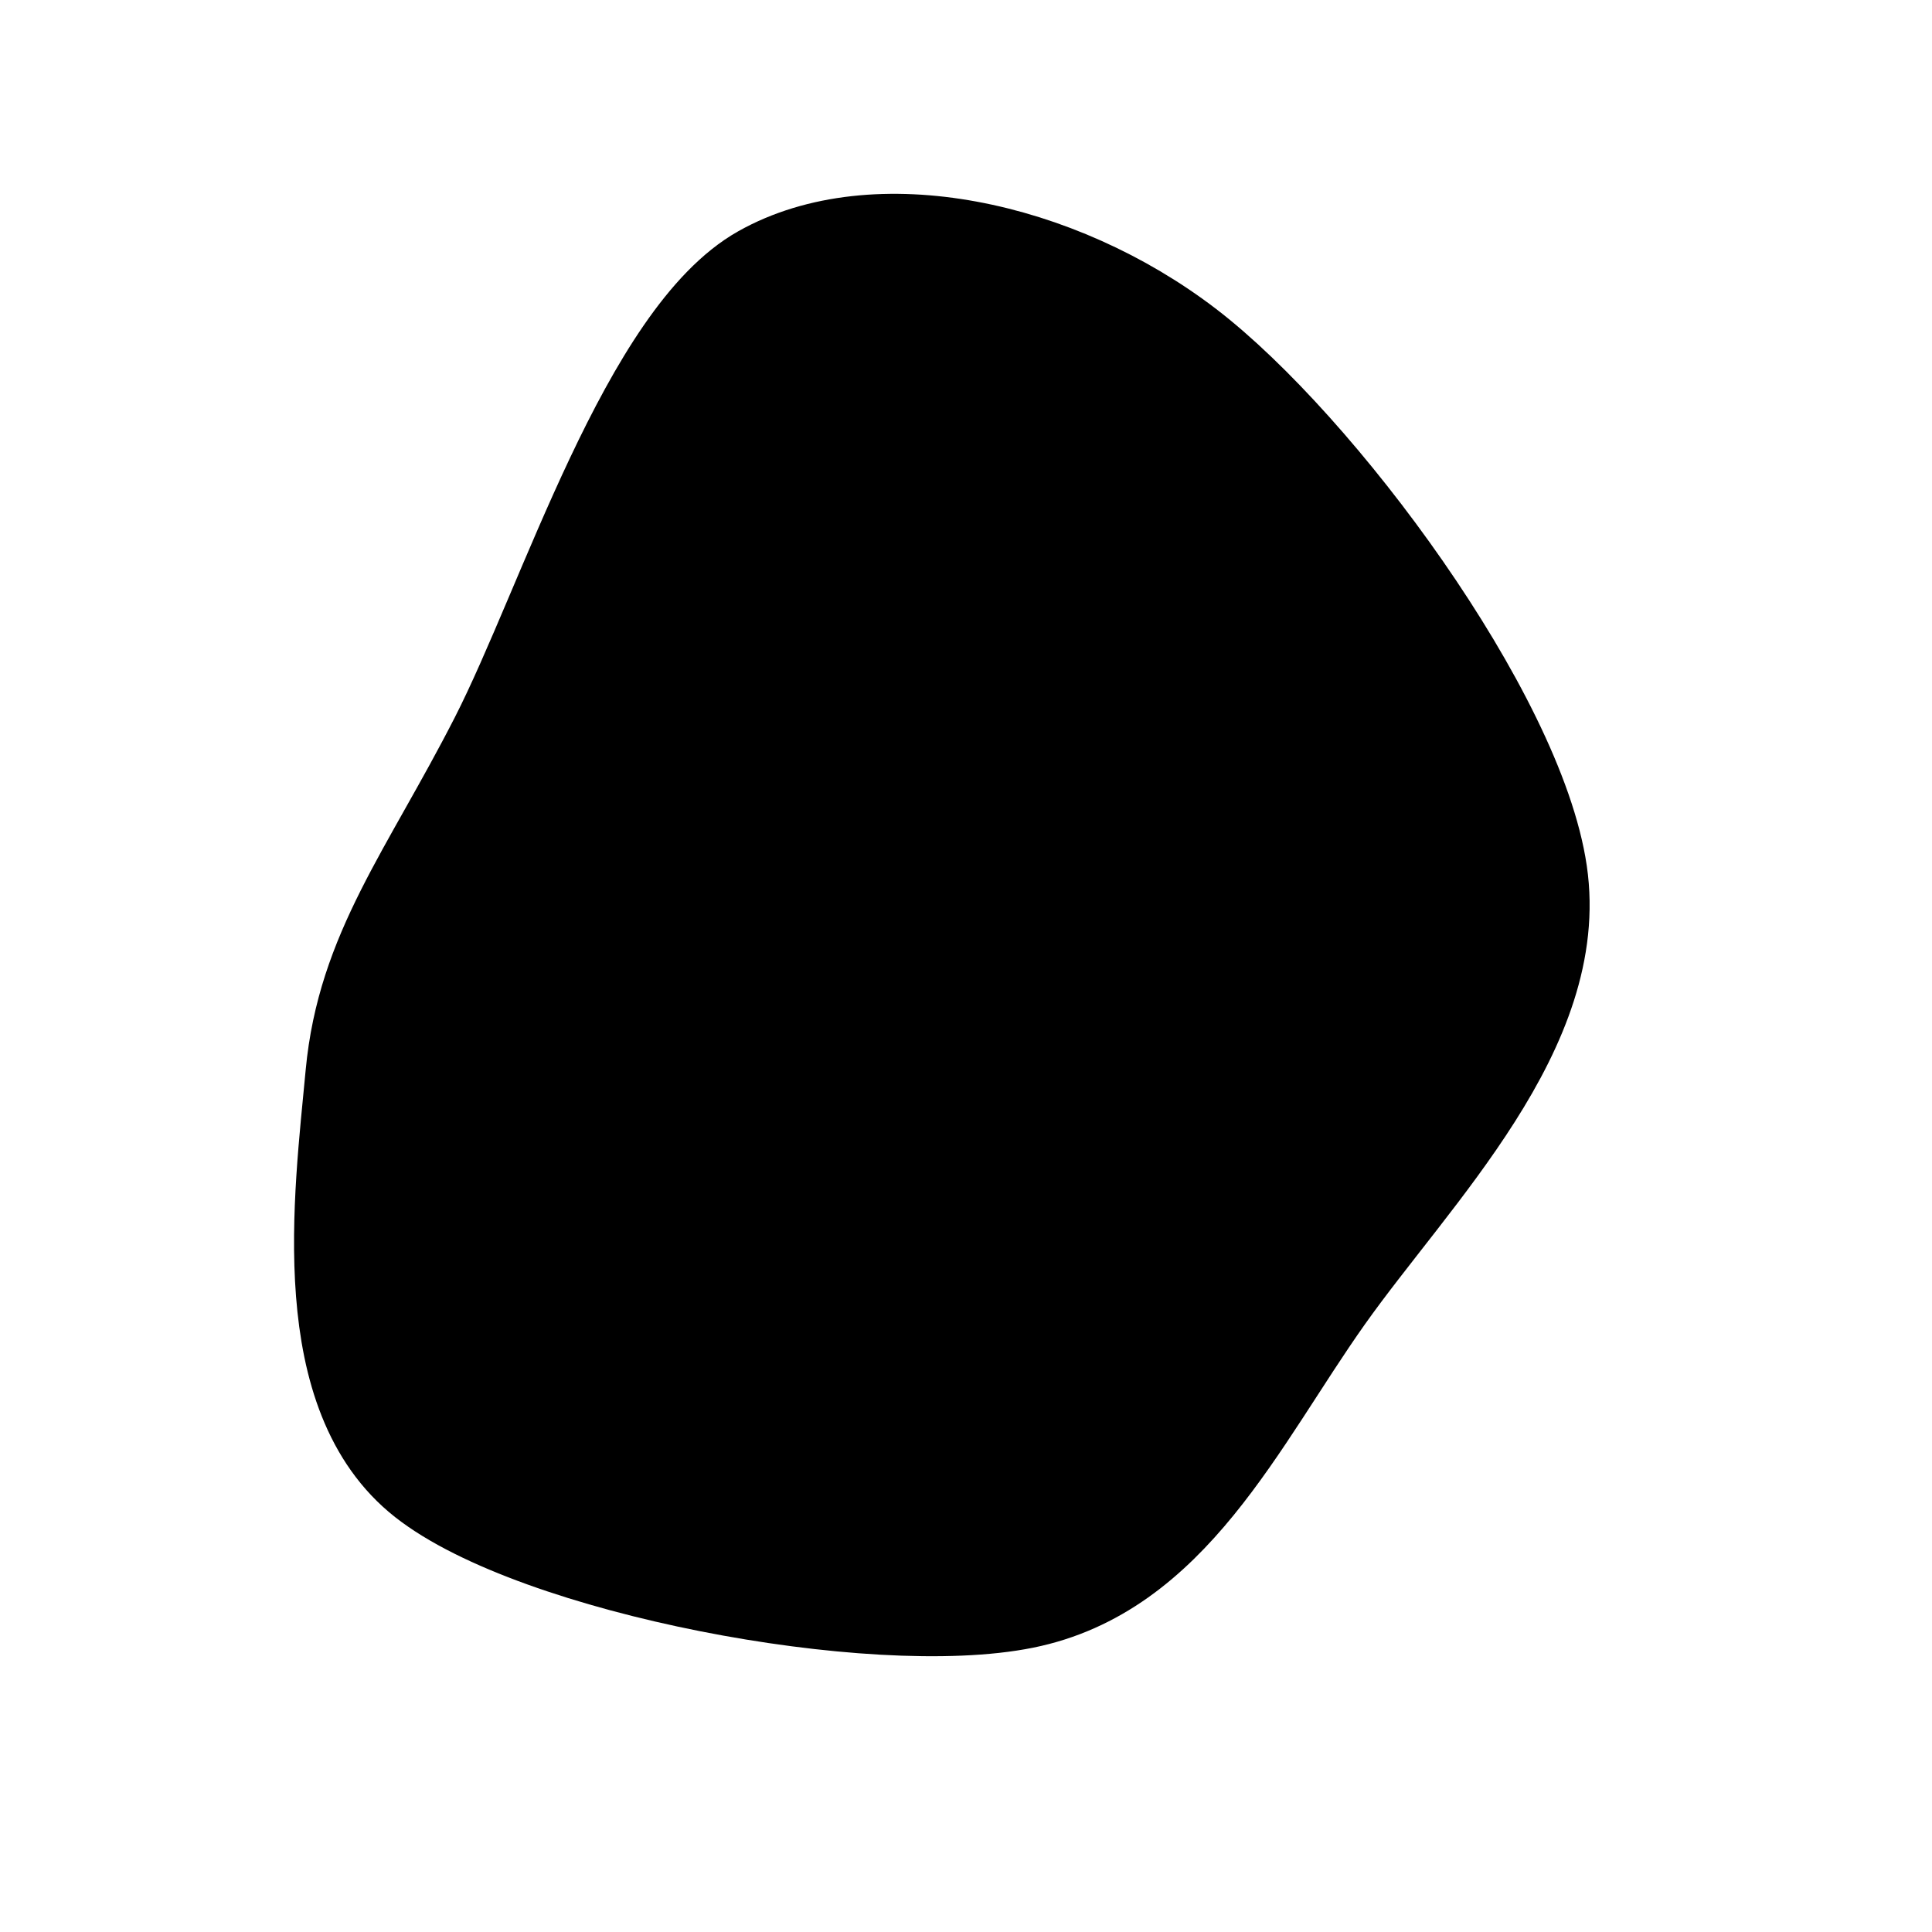
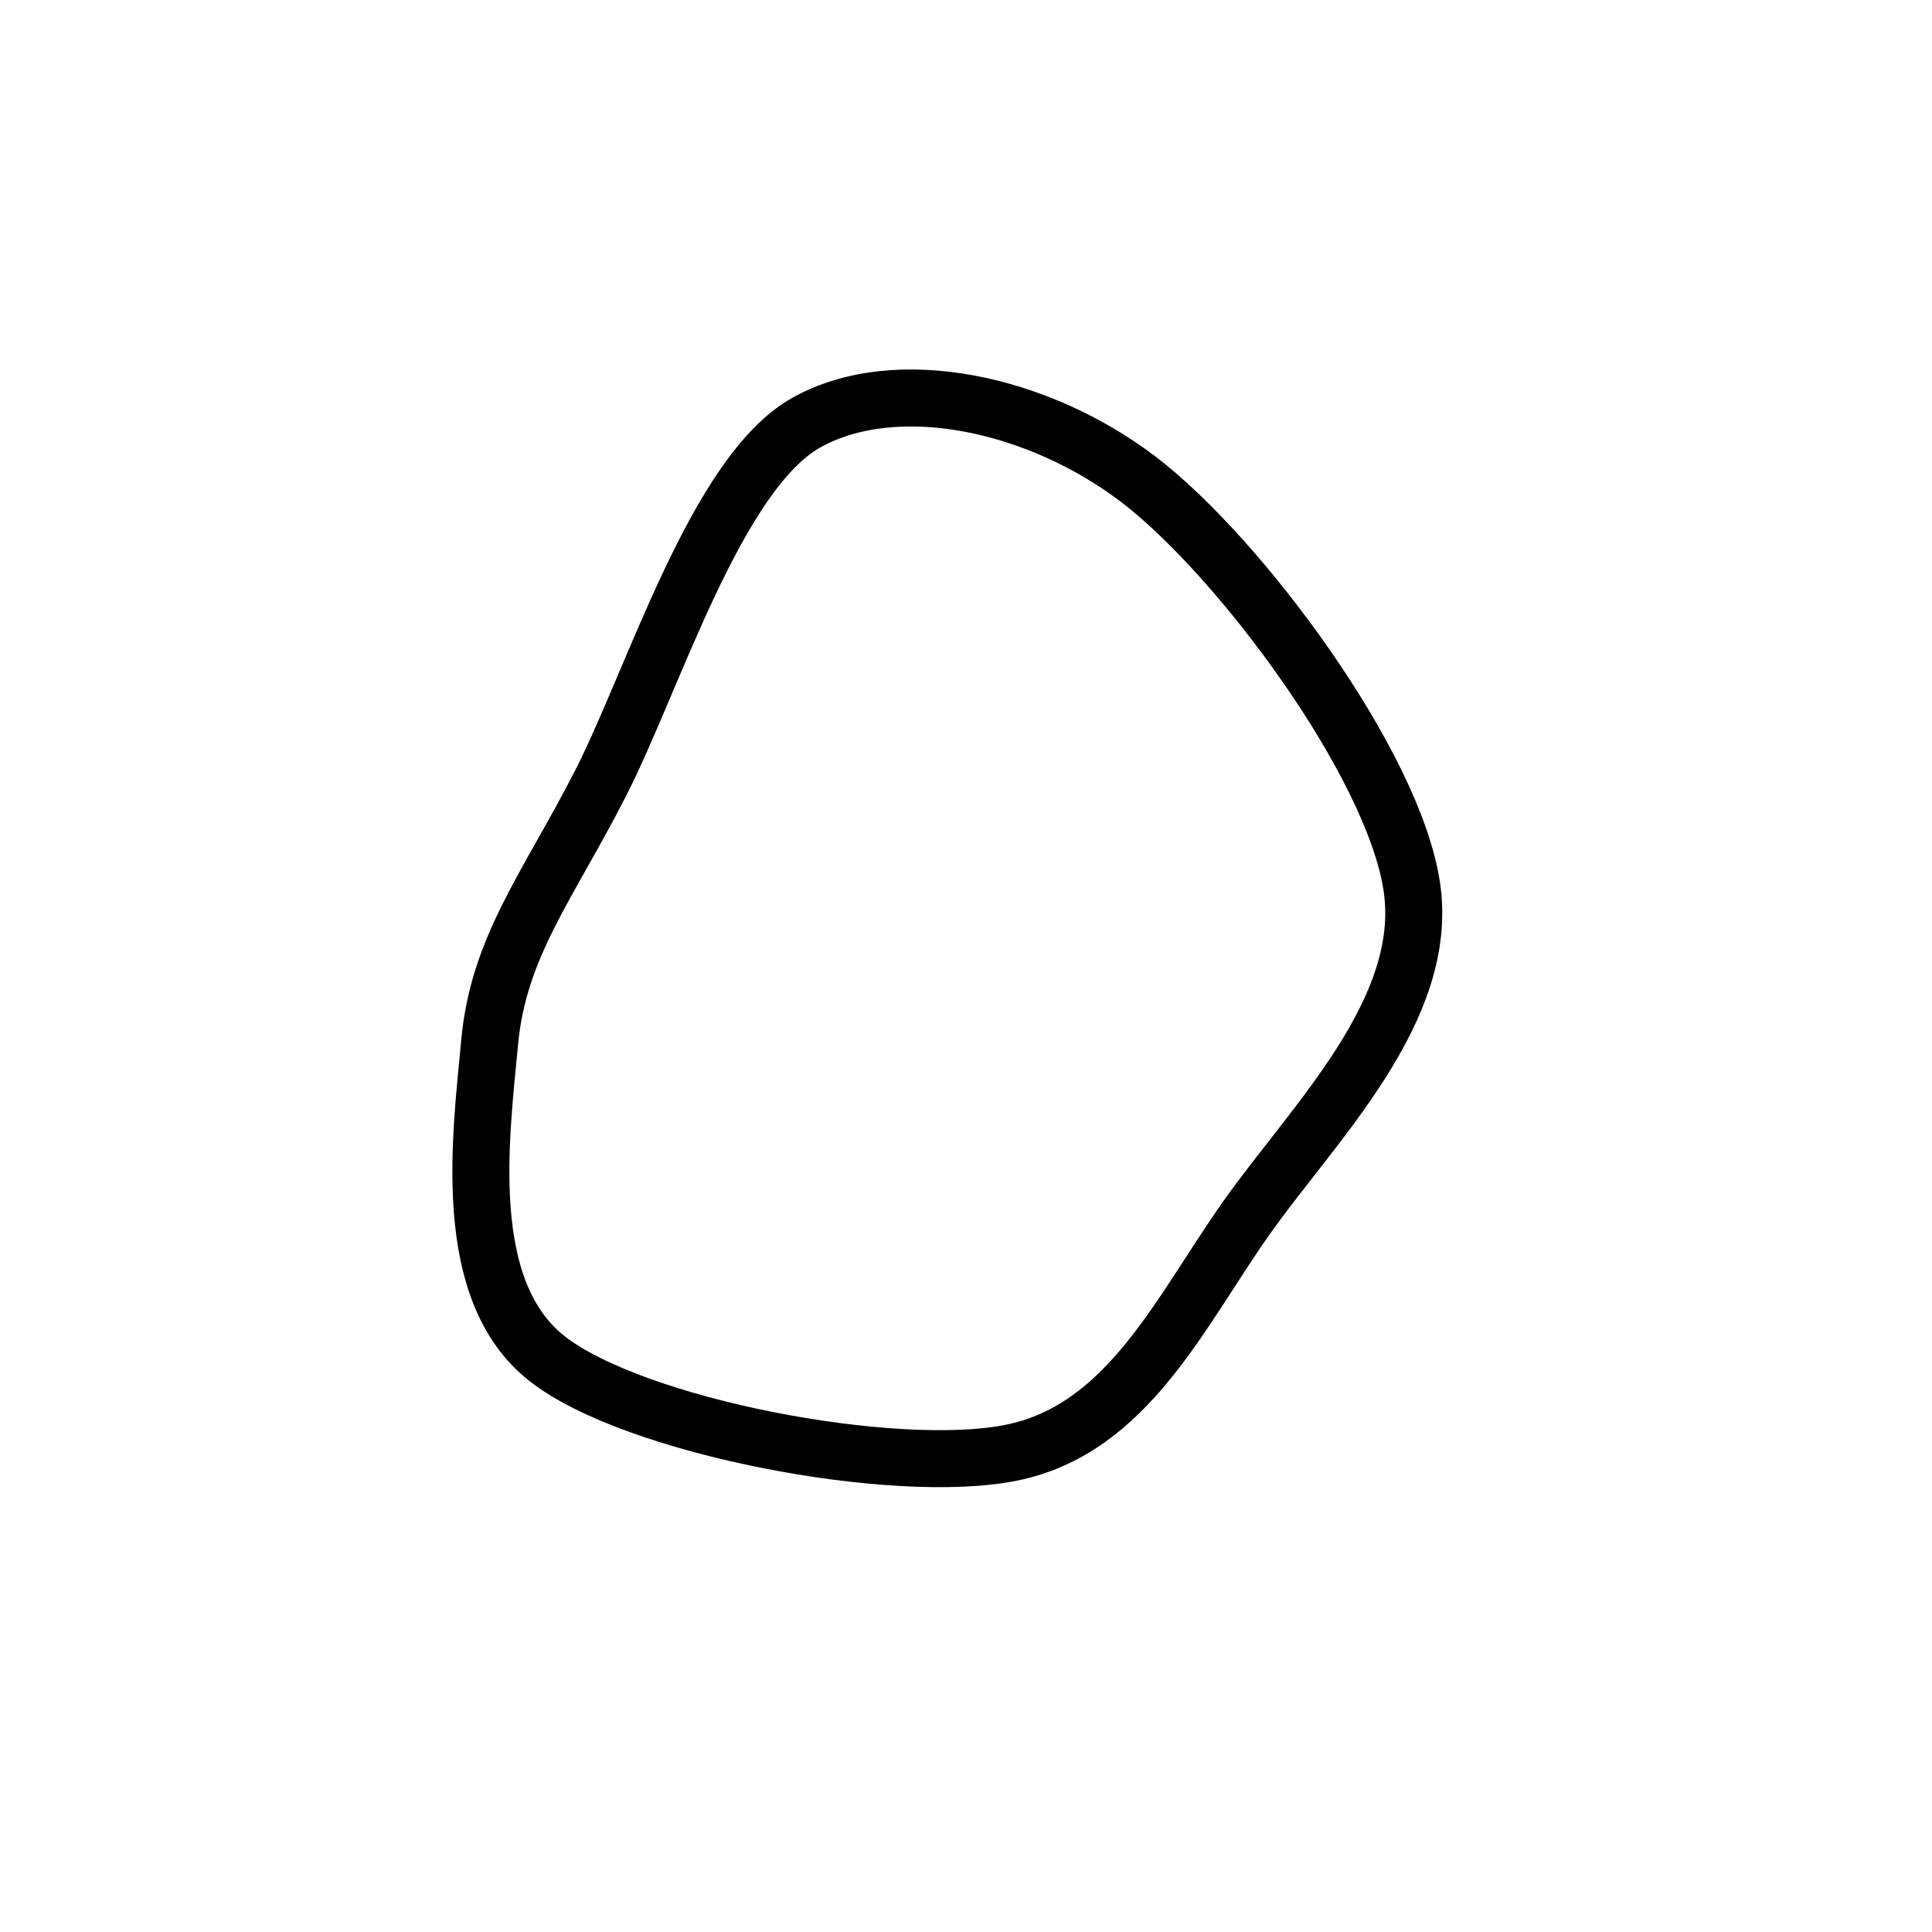
<svg xmlns="http://www.w3.org/2000/svg" version="1.1" viewBox="0 0 600 600">
-   <path d="M133.545 325.545C136.695 291.883 154.017 270.82 172.521 234.6C191.025 198.379 213.073 125.938 244.569 108.222C276.065 90.505 326.065 101.135 361.498 128.301C396.931 155.466 450.868 228.104 457.167 271.214C463.466 314.324 422.718 353.891 399.293 386.962C375.868 420.033 357.561 461.371 316.616 469.639C275.671 477.907 184.136 460.584 153.624 436.568C123.112 412.553 130.395 359.206 133.545 325.545C136.695 291.883 154.017 270.82 172.521 234.6 " fill="hsl(340, 45%, 50%)" transform="matrix(1.155,0,0,1.155,-47.236,-42.618)" stroke-width="21" stroke="hsl(340, 45%, 30%)" fill-opacity="0.05" />
  <path d="M100.609 322.066C103.759 288.405 121.082 267.342 139.586 231.121C158.089 194.901 180.137 122.46 211.633 104.743C243.129 87.027 293.129 97.657 328.562 124.822C363.995 151.987 417.932 224.625 424.231 267.735C430.53 310.846 389.782 350.413 366.357 383.483C342.932 416.554 324.625 457.893 283.68 466.161C242.735 474.428 151.2 457.105 120.688 433.09C90.176 409.074 97.46 355.728 100.609 322.066C103.759 288.405 121.082 267.342 139.586 231.121 " fill-opacity="0.05" fill="none" opacity="1" stroke-opacity="1" stroke-width="20" stroke="hsl(340, 45%, 50%)" transform="matrix(0.885,0,0,0.885,63.031,38.602)" />
</svg>